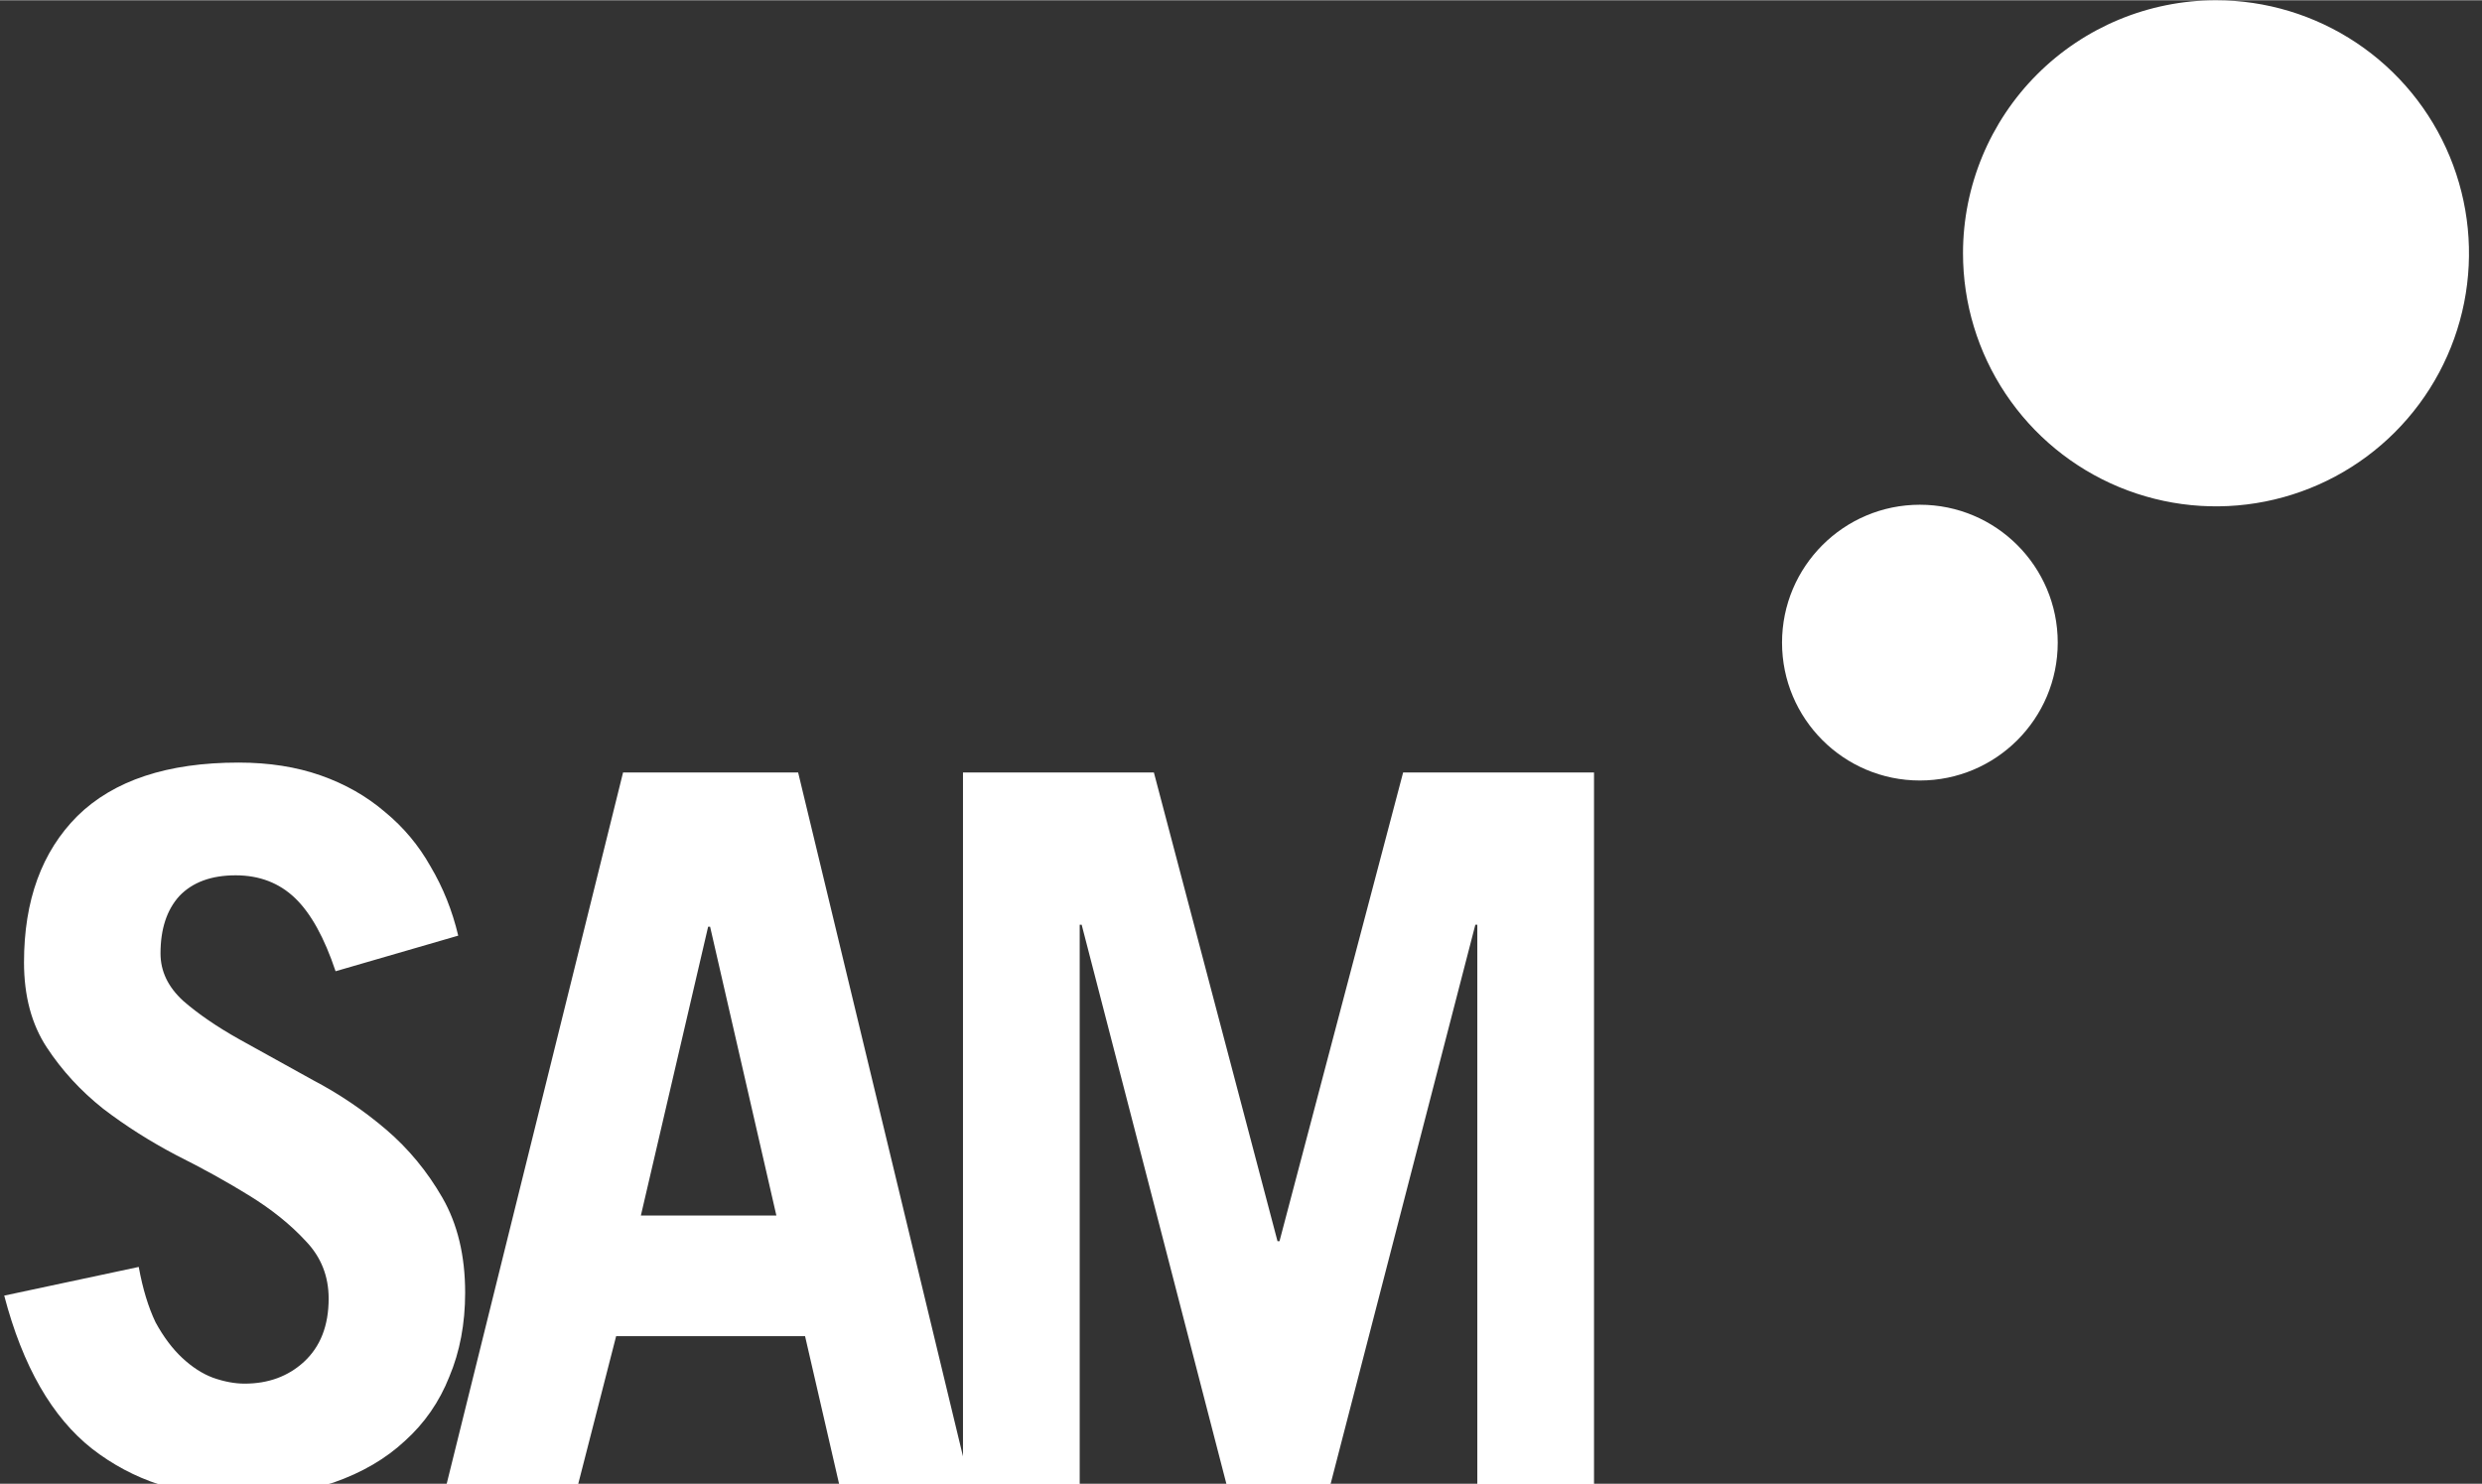
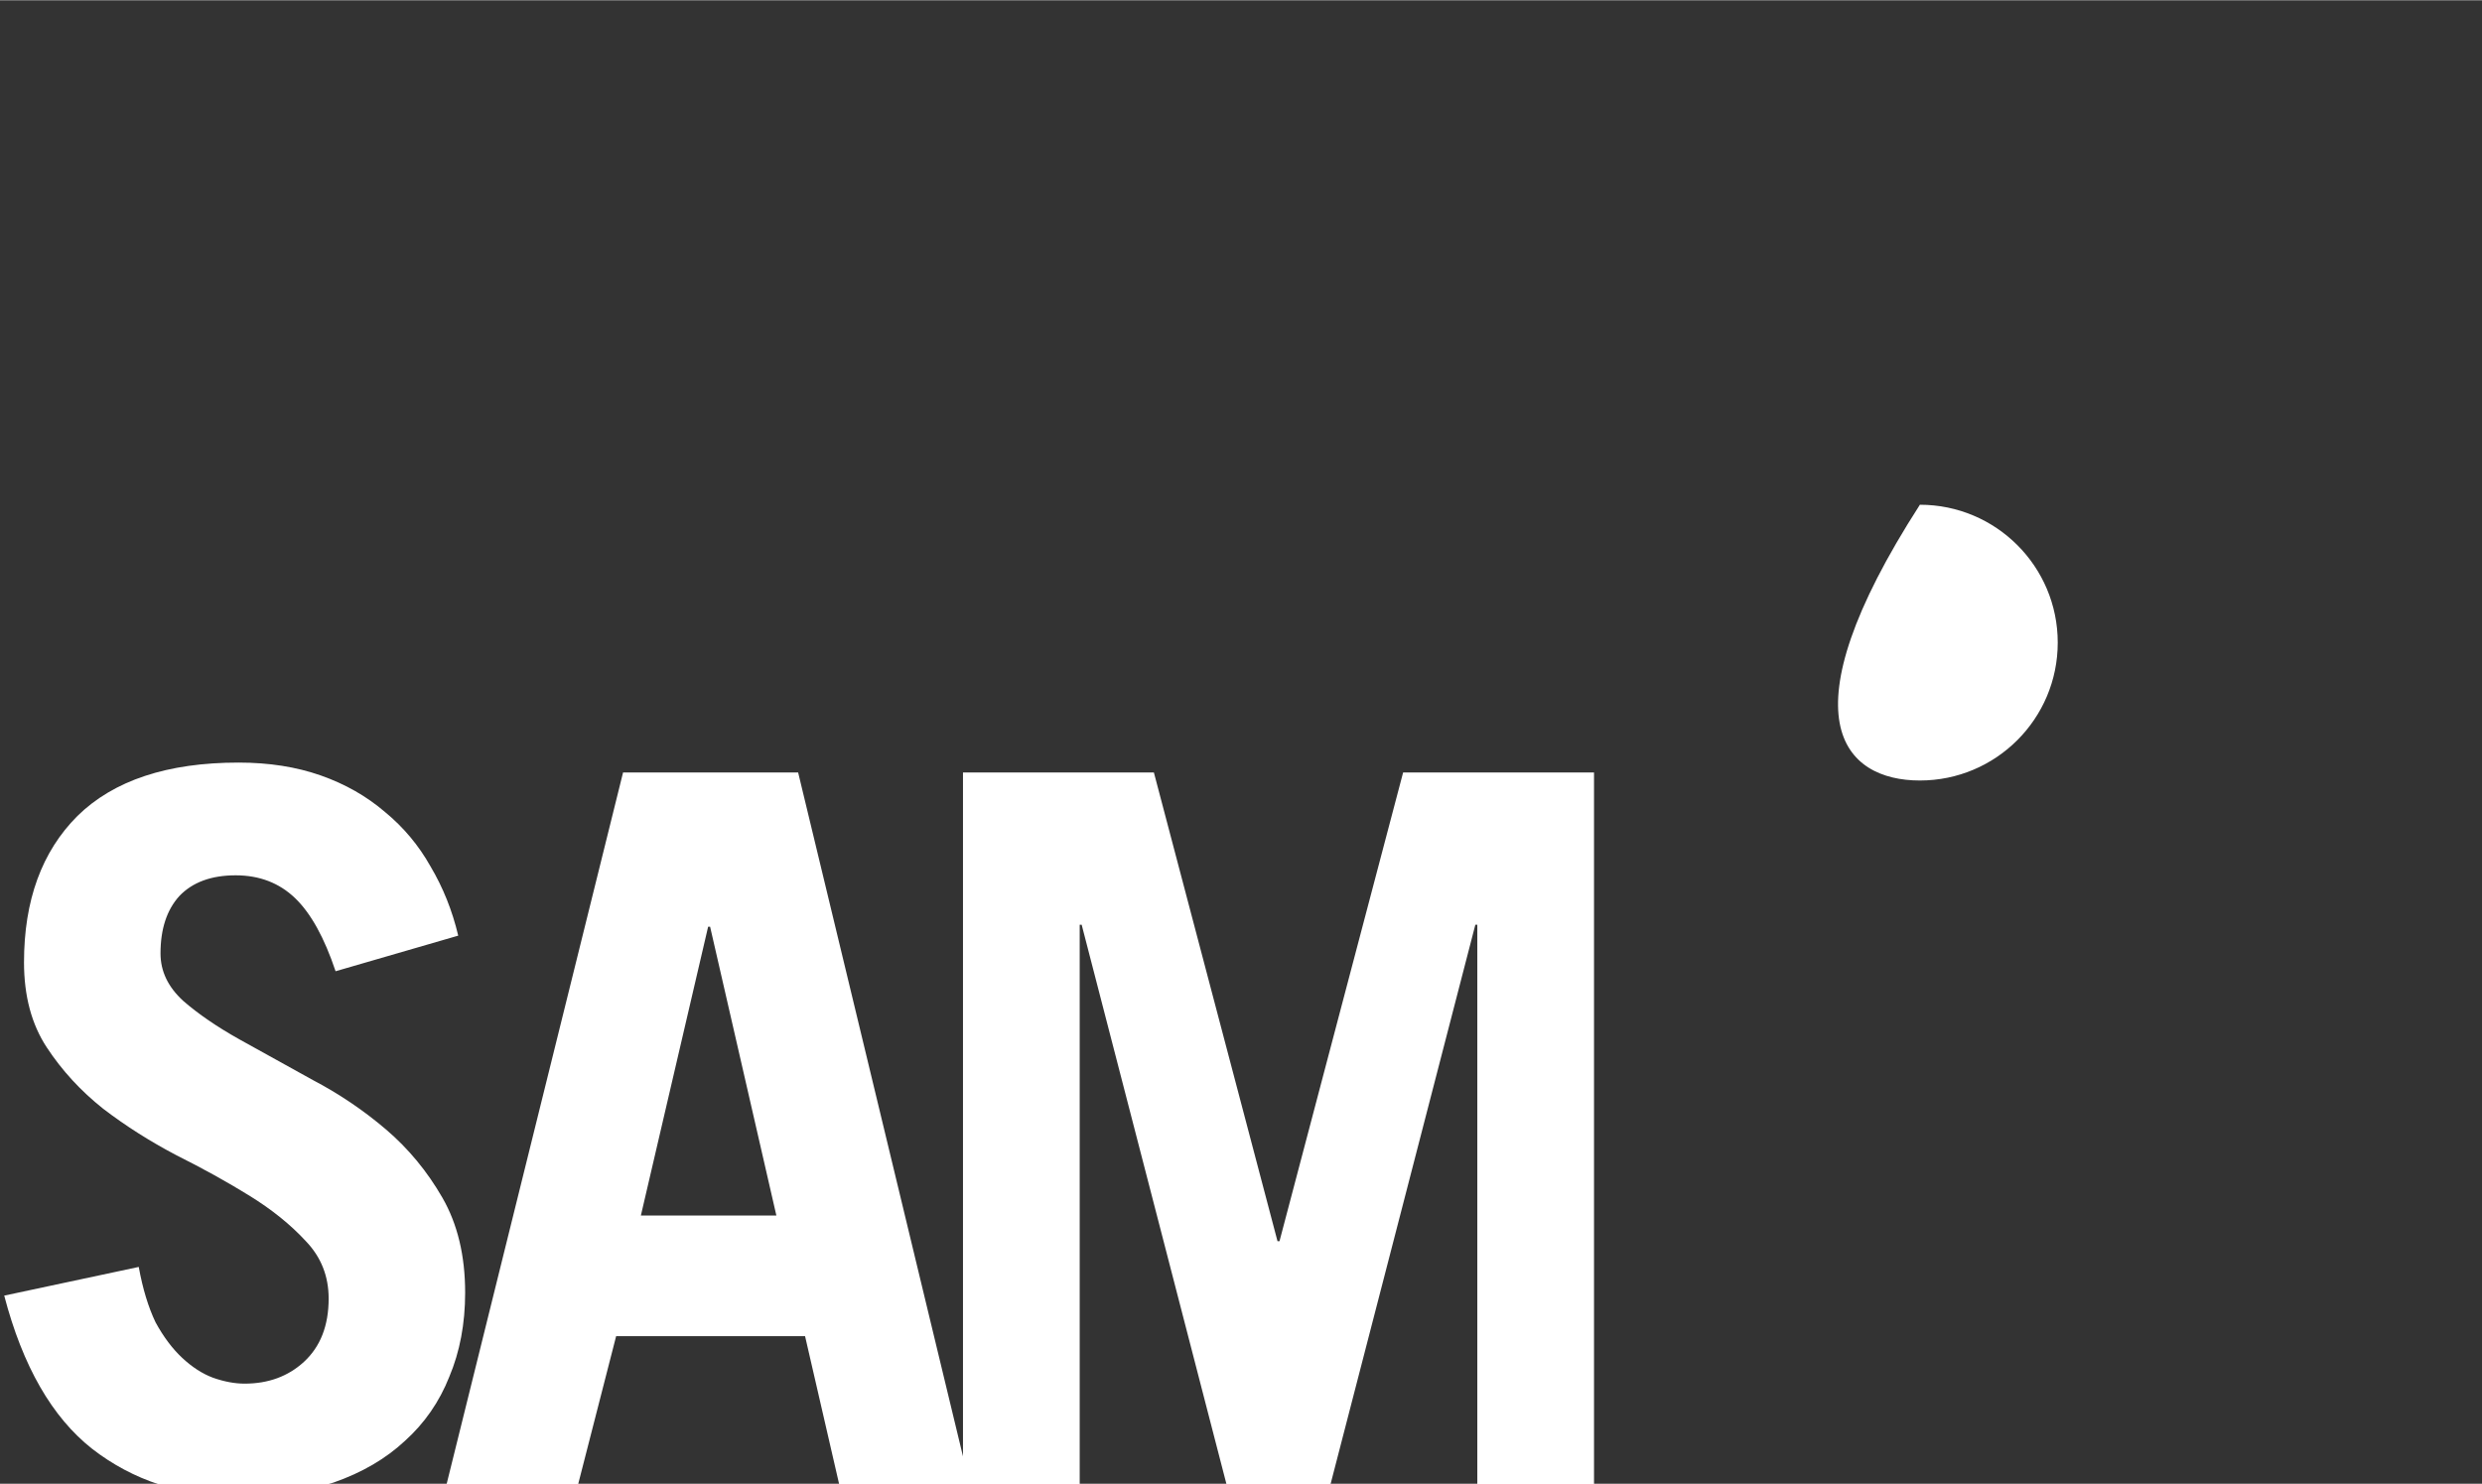
<svg xmlns="http://www.w3.org/2000/svg" width="250" height="149.5" viewBox="0 0 181 108.2" fill="none">
  <rect x="0" y="0" width="181" height="108.2" fill="#333333" stroke="none" />
  <path d="M24.472 70.82C23.654 68.368 22.668 66.589 21.514 65.483C20.36 64.377 18.918 63.824 17.186 63.824C15.407 63.824 14.037 64.329 13.075 65.339C12.162 66.348 11.705 67.743 11.705 69.522C11.705 70.82 12.258 71.975 13.364 72.984C14.47 73.946 15.84 74.884 17.475 75.797C19.11 76.711 20.889 77.697 22.813 78.755C24.736 79.765 26.515 80.967 28.15 82.361C29.785 83.756 31.156 85.415 32.262 87.338C33.368 89.262 33.921 91.57 33.921 94.263C33.921 96.523 33.536 98.566 32.767 100.394C32.045 102.221 30.963 103.784 29.521 105.082C28.126 106.381 26.395 107.39 24.327 108.112C22.26 108.785 19.927 109.121 17.331 109.121C13.243 109.121 9.709 107.967 6.728 105.659C3.794 103.351 1.655 99.624 0.308 94.479L10.118 92.387C10.406 93.974 10.815 95.321 11.344 96.427C11.921 97.484 12.57 98.35 13.291 99.023C14.013 99.697 14.758 100.177 15.528 100.466C16.345 100.754 17.114 100.899 17.836 100.899C19.567 100.899 21.009 100.37 22.163 99.312C23.366 98.206 23.967 96.667 23.967 94.695C23.967 93.061 23.414 91.666 22.308 90.512C21.202 89.31 19.831 88.204 18.196 87.194C16.561 86.184 14.782 85.198 12.859 84.237C10.935 83.227 9.156 82.097 7.521 80.847C5.886 79.548 4.516 78.058 3.41 76.374C2.304 74.692 1.751 72.624 1.751 70.171C1.751 65.651 3.049 62.093 5.646 59.496C8.291 56.899 12.21 55.601 17.403 55.601C19.615 55.601 21.61 55.914 23.39 56.539C25.169 57.164 26.732 58.053 28.078 59.208C29.425 60.314 30.531 61.636 31.396 63.175C32.31 64.713 32.983 66.397 33.416 68.224L24.472 70.82ZM46.736 88.637H56.617L51.785 67.575H51.64L46.736 88.637ZM32.526 108.4L45.437 56.322H58.204L70.755 108.4H61.234L58.709 97.436H44.932L42.119 108.4H32.526ZM70.226 108.4V56.322H84.147L93.163 90.512H93.307L102.323 56.322H116.244V108.4H107.733V67.43H107.589L96.986 108.4H89.484L78.881 67.43H78.737V108.4H70.226Z" fill="white" />
-   <path d="M140.008 56.908C145.56 56.908 150.061 52.406 150.061 46.852C150.061 41.298 145.56 36.795 140.008 36.795C134.456 36.795 129.955 41.298 129.955 46.852C129.955 52.406 134.456 56.908 140.008 56.908Z" fill="white" />
-   <path d="M161.589 4.47401e-06C165.239 -0.003 168.808 1.078 171.844 3.105C174.88 5.132 177.247 8.014 178.645 11.387C180.043 14.76 180.409 18.472 179.698 22.053C178.986 25.635 177.229 28.924 174.648 31.506C172.067 34.088 168.778 35.846 165.198 36.558C161.618 37.27 157.908 36.903 154.536 35.505C151.164 34.106 148.283 31.739 146.256 28.701C144.23 25.665 143.15 22.094 143.152 18.443C143.156 13.553 145.099 8.864 148.556 5.406C152.013 1.948 156.701 0.003 161.589 4.47401e-06Z" fill="white" />
+   <path d="M140.008 56.908C145.56 56.908 150.061 52.406 150.061 46.852C150.061 41.298 145.56 36.795 140.008 36.795C129.955 52.406 134.456 56.908 140.008 56.908Z" fill="white" />
</svg>